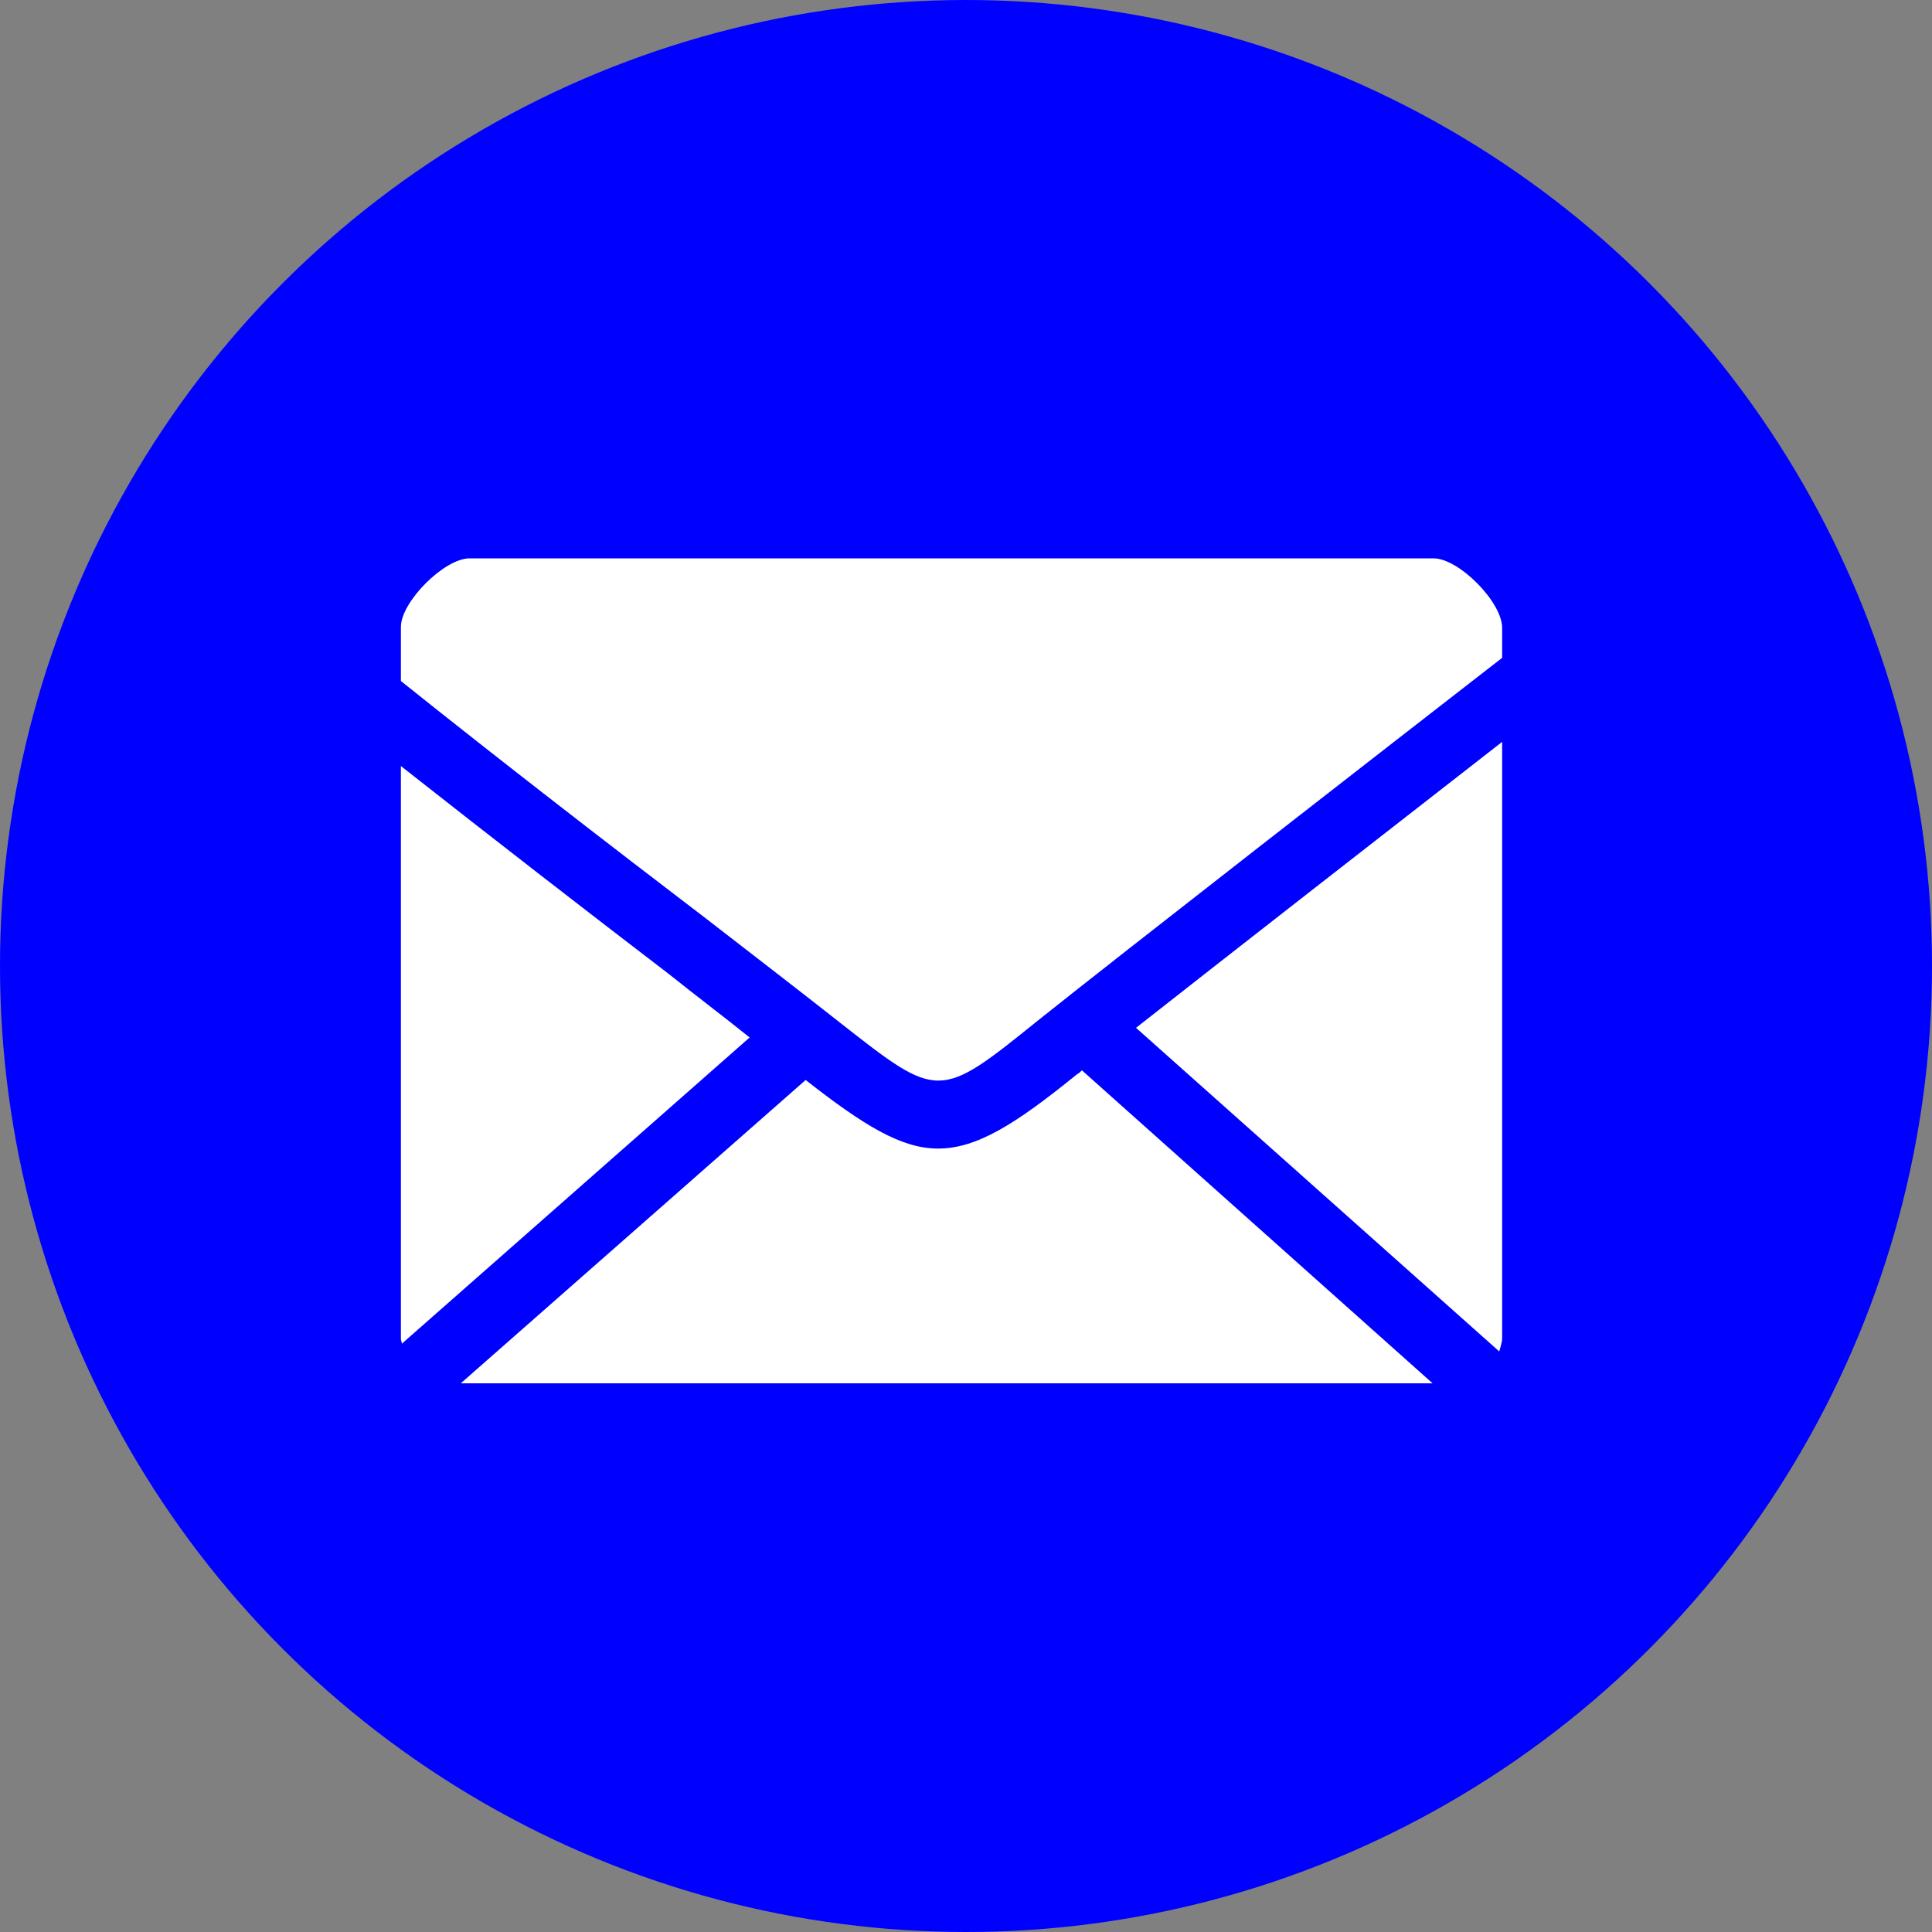
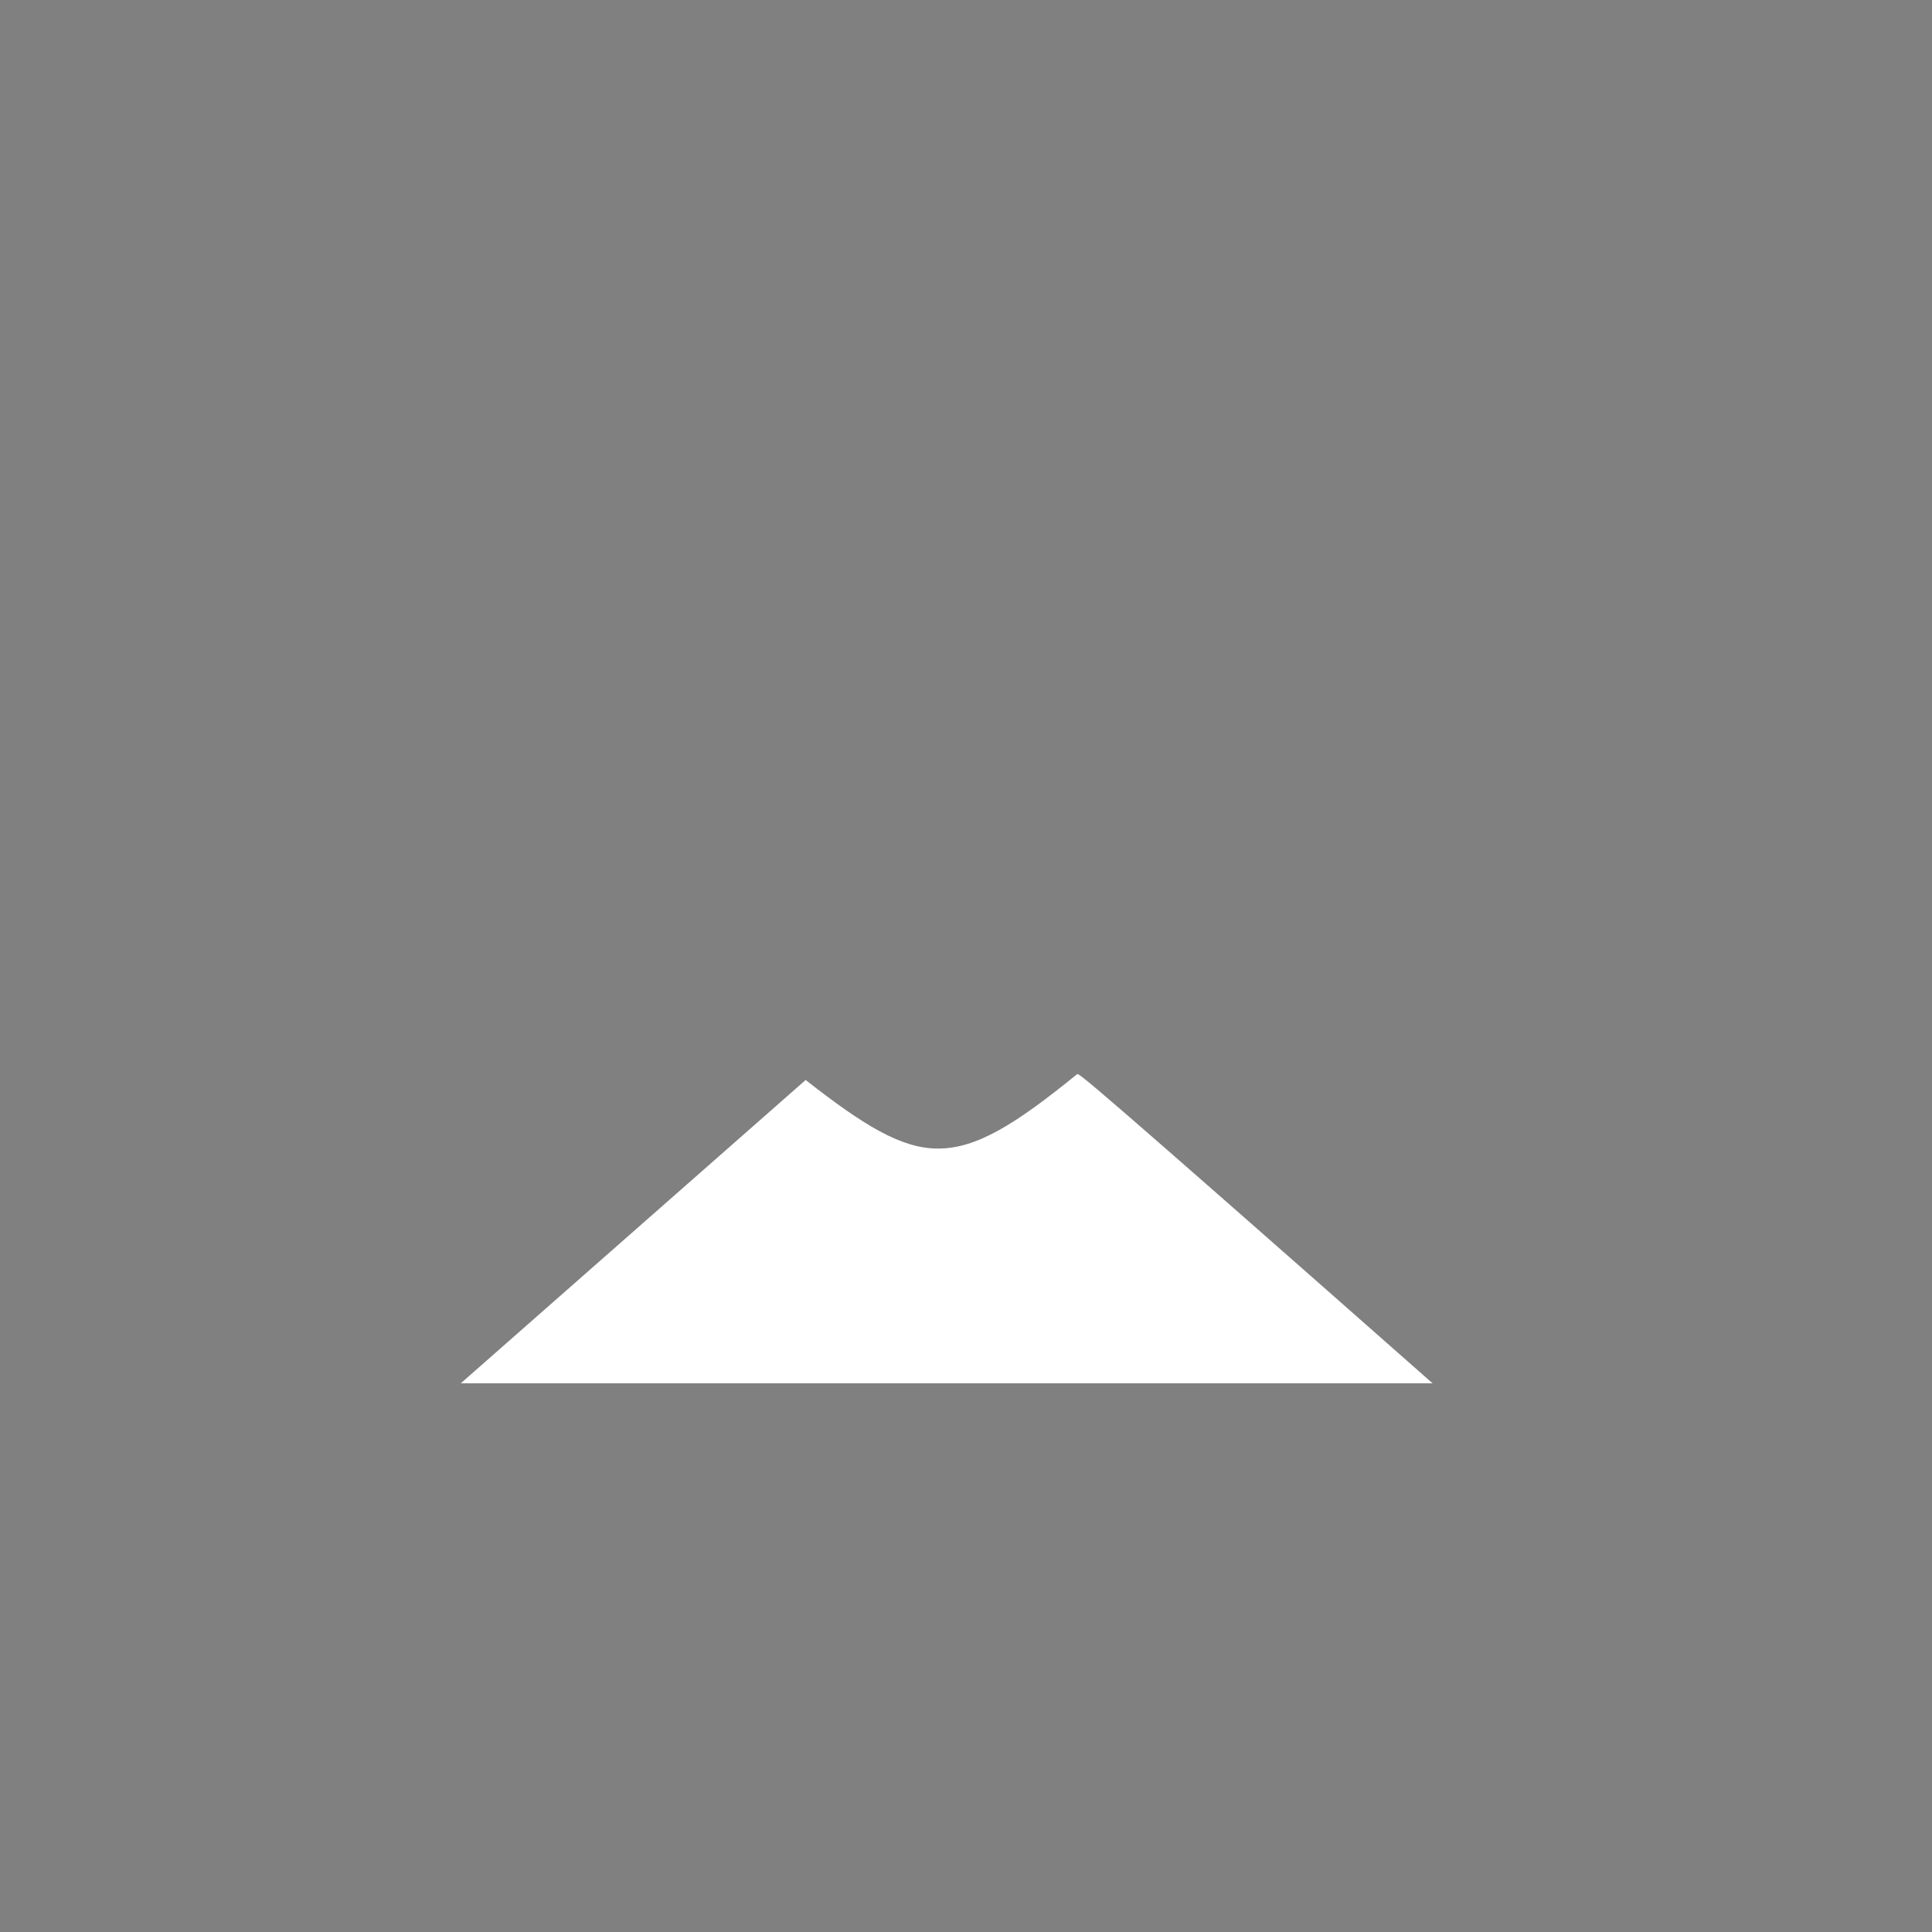
<svg xmlns="http://www.w3.org/2000/svg" version="1.1" id="图层_1" x="0px" y="0px" viewBox="0 0 200 200" style="enable-background:new 0 0 200 200;" xml:space="preserve">
  <rect x="0" y="0" width="200" height="200" fill="#808080" stroke="none" />
  <style type="text/css">
	.st0{fill:#0000FF;}
	.st1{fill:#FFFFFF;}
</style>
-   <circle class="st0" cx="100" cy="100" r="100" />
  <g>
-     <path class="st1" d="M111.5,111.2c-6.4,5.2-10.4,7.7-14.4,7.7c-3.8,0-7.7-2.4-13.7-7.1l-35.7,31.4h100.6l-36.3-32.4   C111.8,111,111.7,111.1,111.5,111.2z" />
-     <path class="st1" d="M69.2,100.8c-8.5-6.5-18.3-14.1-27.7-21.5v59.3c0,0.2,0.1,0.3,0.1,0.5l36-31.7C75,105.3,72.2,103.2,69.2,100.8   z" />
-     <path class="st1" d="M155.2,139.9c0.1-0.4,0.3-0.9,0.3-1.4V76.8c-11.3,8.8-27.6,21.5-37.9,29.6L155.2,139.9z" />
-     <path class="st1" d="M148.4,57.8H48.6c-2.6,0-7.1,4.5-7.1,7.1v5.6C52,78.9,63.4,87.7,73.1,95.1c5.3,4.1,10.1,7.8,13.9,10.8   c10.2,8,10.2,8,20.5-0.3c9.4-7.5,34.6-27.1,48-37.5v-3.1C155.5,62.3,151,57.8,148.4,57.8z" />
+     <path class="st1" d="M111.5,111.2c-6.4,5.2-10.4,7.7-14.4,7.7c-3.8,0-7.7-2.4-13.7-7.1l-35.7,31.4h100.6C111.8,111,111.7,111.1,111.5,111.2z" />
  </g>
</svg>